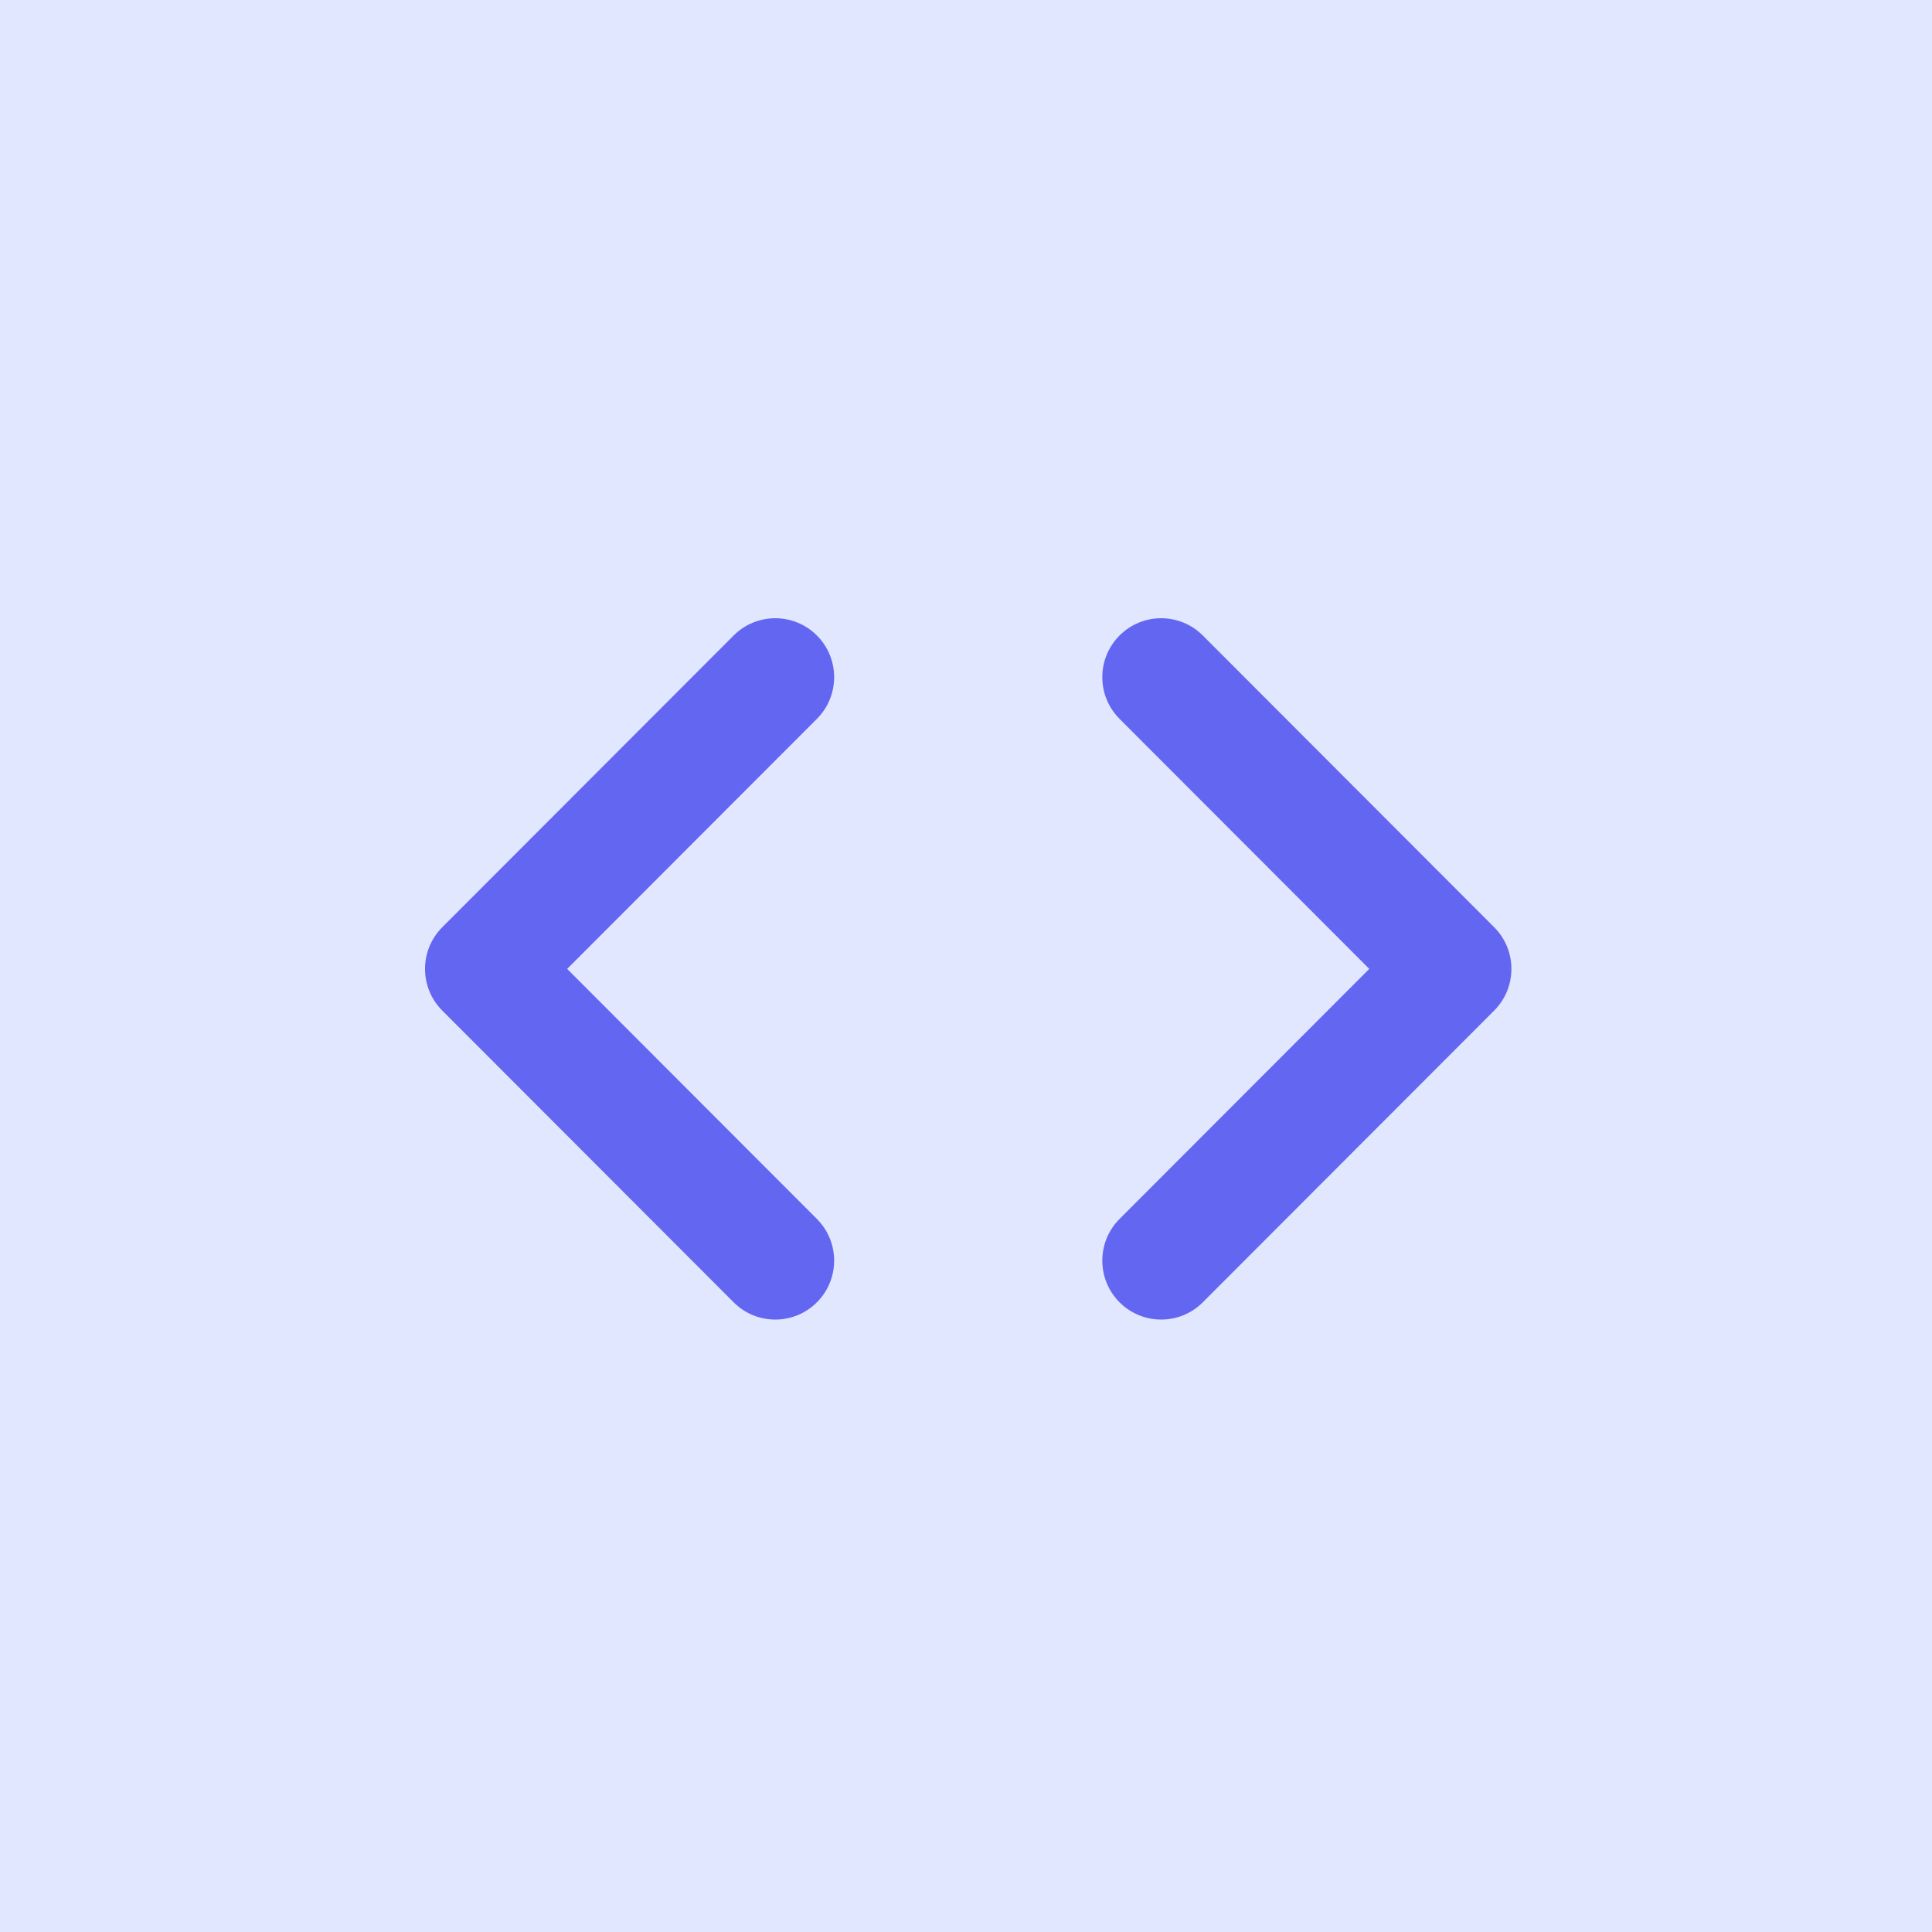
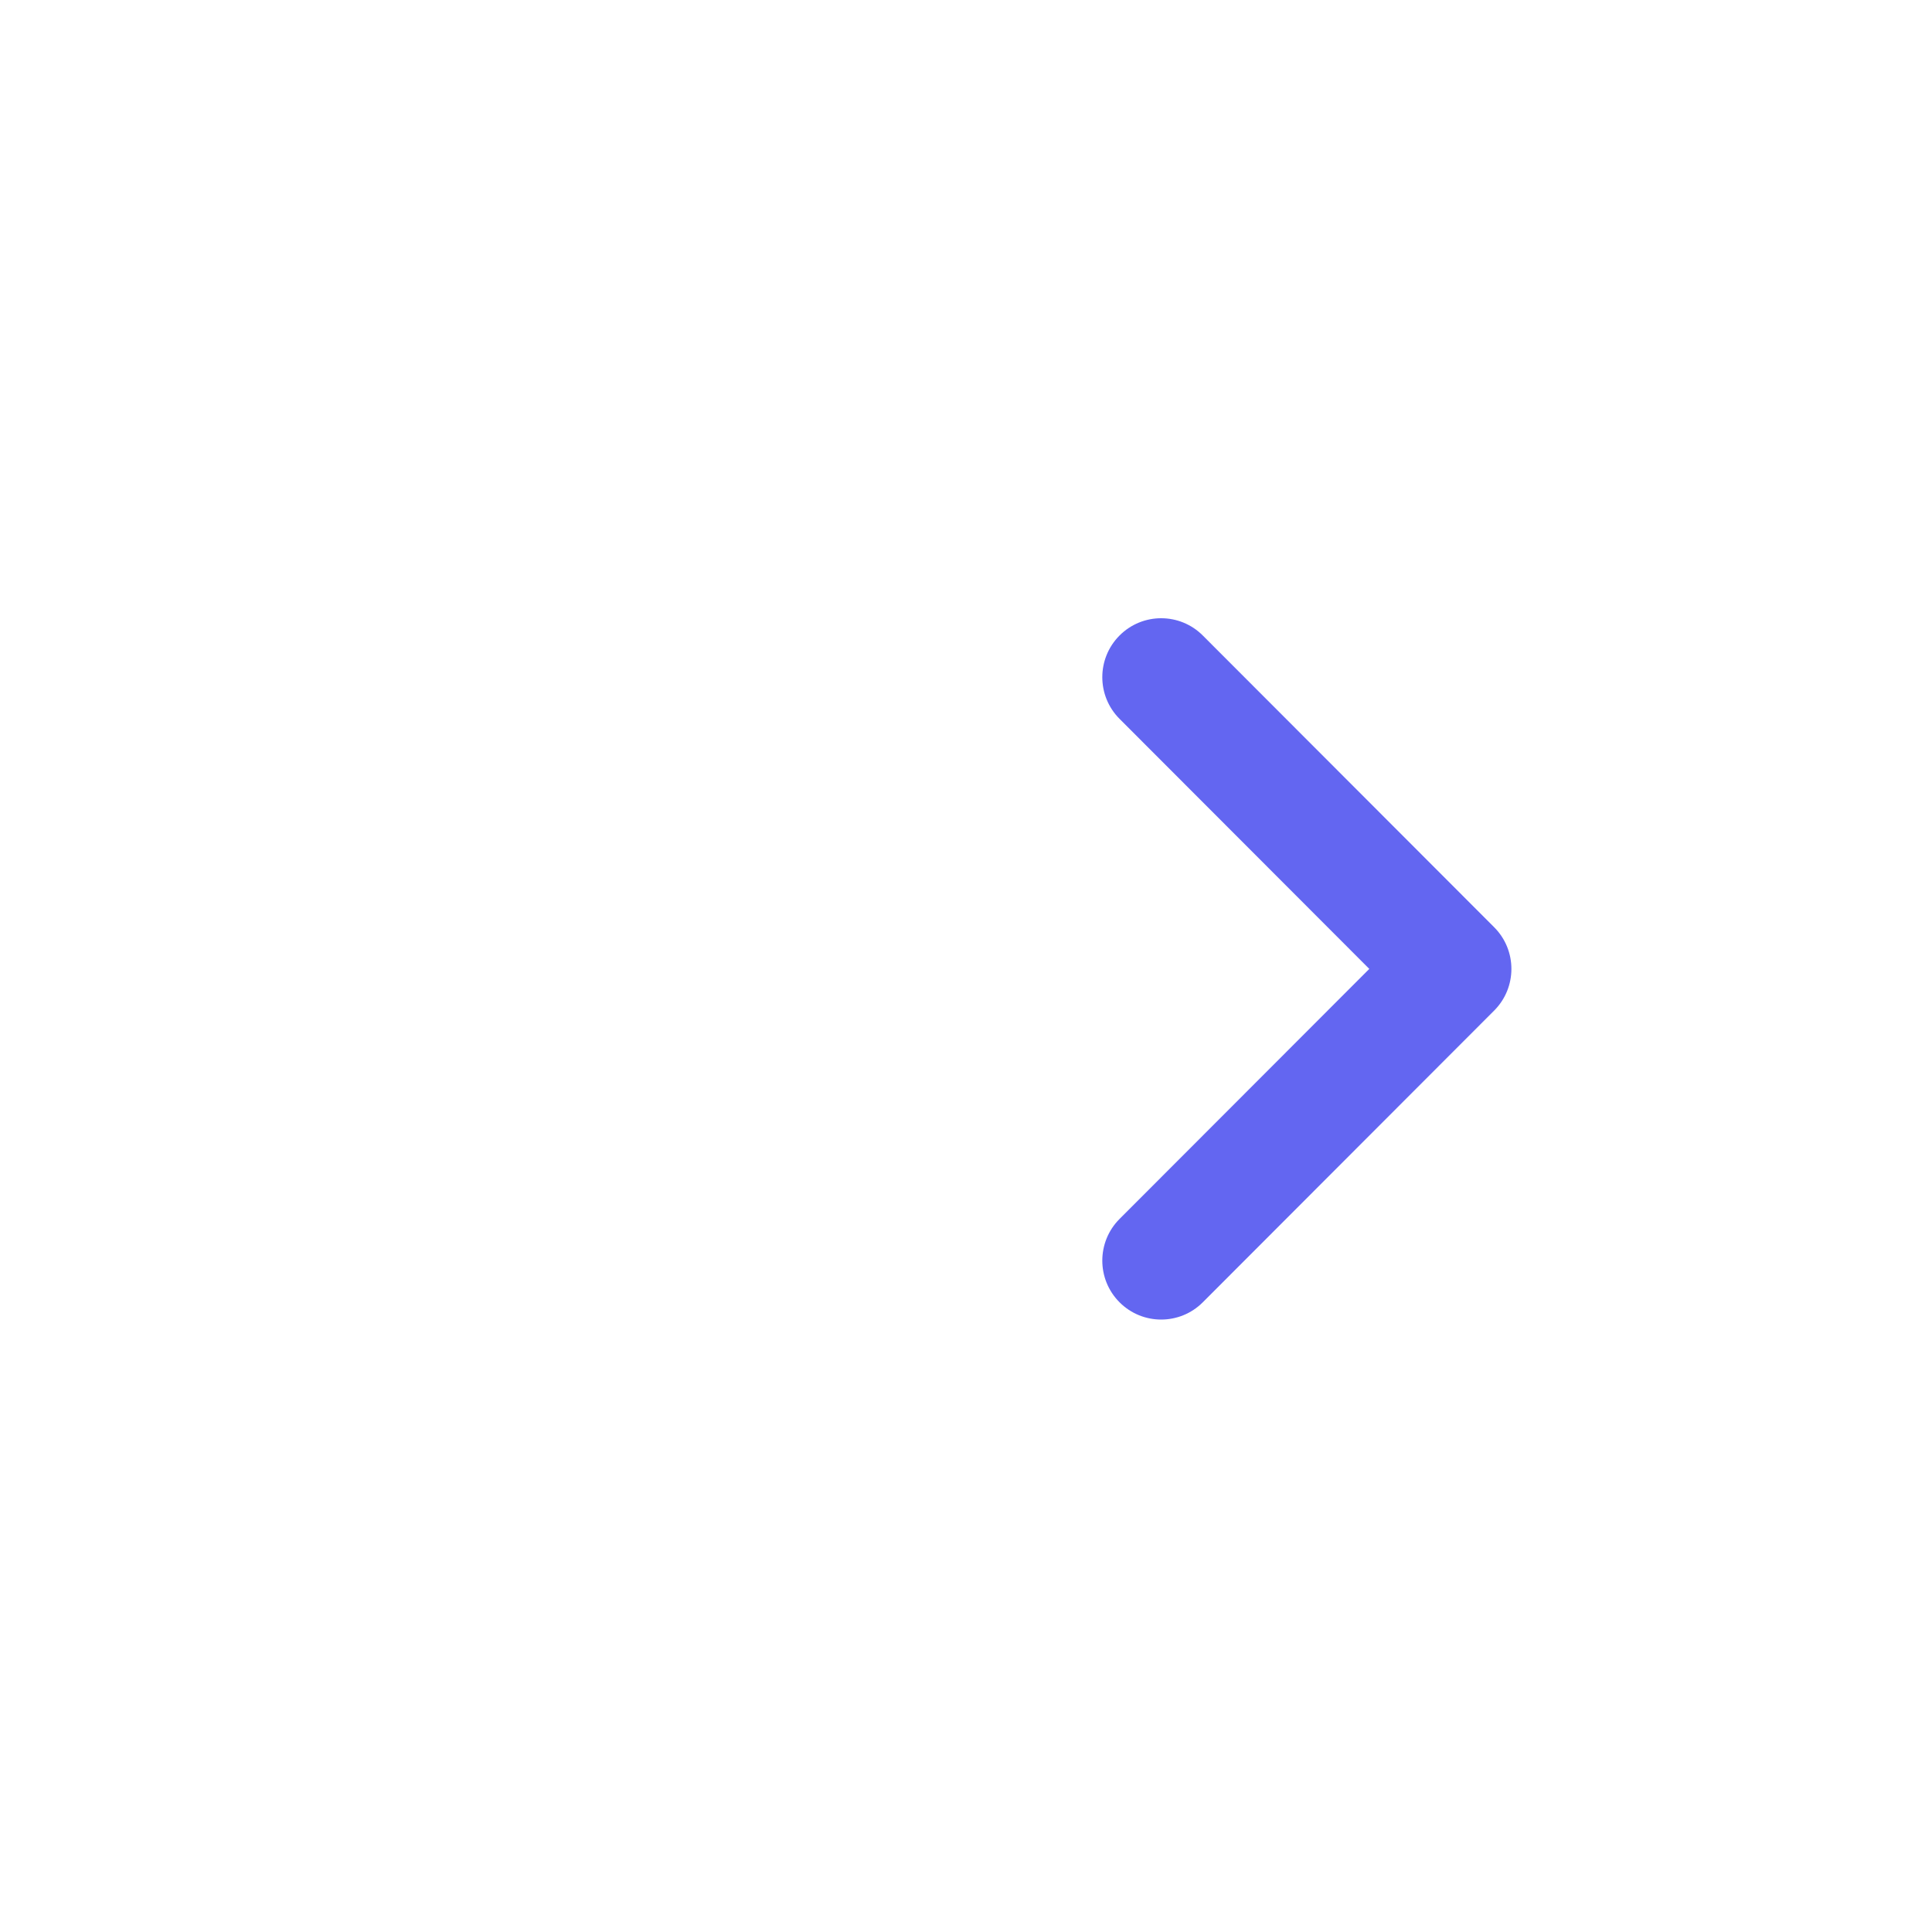
<svg xmlns="http://www.w3.org/2000/svg" fill="none" height="200" viewBox="0 0 200 200" width="200">
-   <path d="m0 0h200v200h-200z" fill="#e0e7ff" />
  <g fill="#6366f1">
-     <path d="m84.565 126.185-25.854-25.885 25.854-25.884c2.38-2.383 2.38-6.246 0-8.628-2.38-2.383-6.238-2.383-8.618 0l-30.163 30.199c-2.38 2.383-2.38 6.246 0 8.628l30.163 30.199c2.38 2.383 6.238 2.383 8.618 0 2.38-2.383 2.38-6.246 0-8.628z" />
    <path d="m115.895 74.415 25.853 25.885-25.853 25.885c-2.38 2.383-2.38 6.245 0 8.628 2.379 2.383 6.238 2.383 8.618 0l30.162-30.199c2.38-2.383 2.38-6.245 0-8.628l-30.162-30.199c-2.38-2.383-6.239-2.383-8.618 0-2.38 2.383-2.38 6.246 0 8.628z" />
  </g>
</svg>